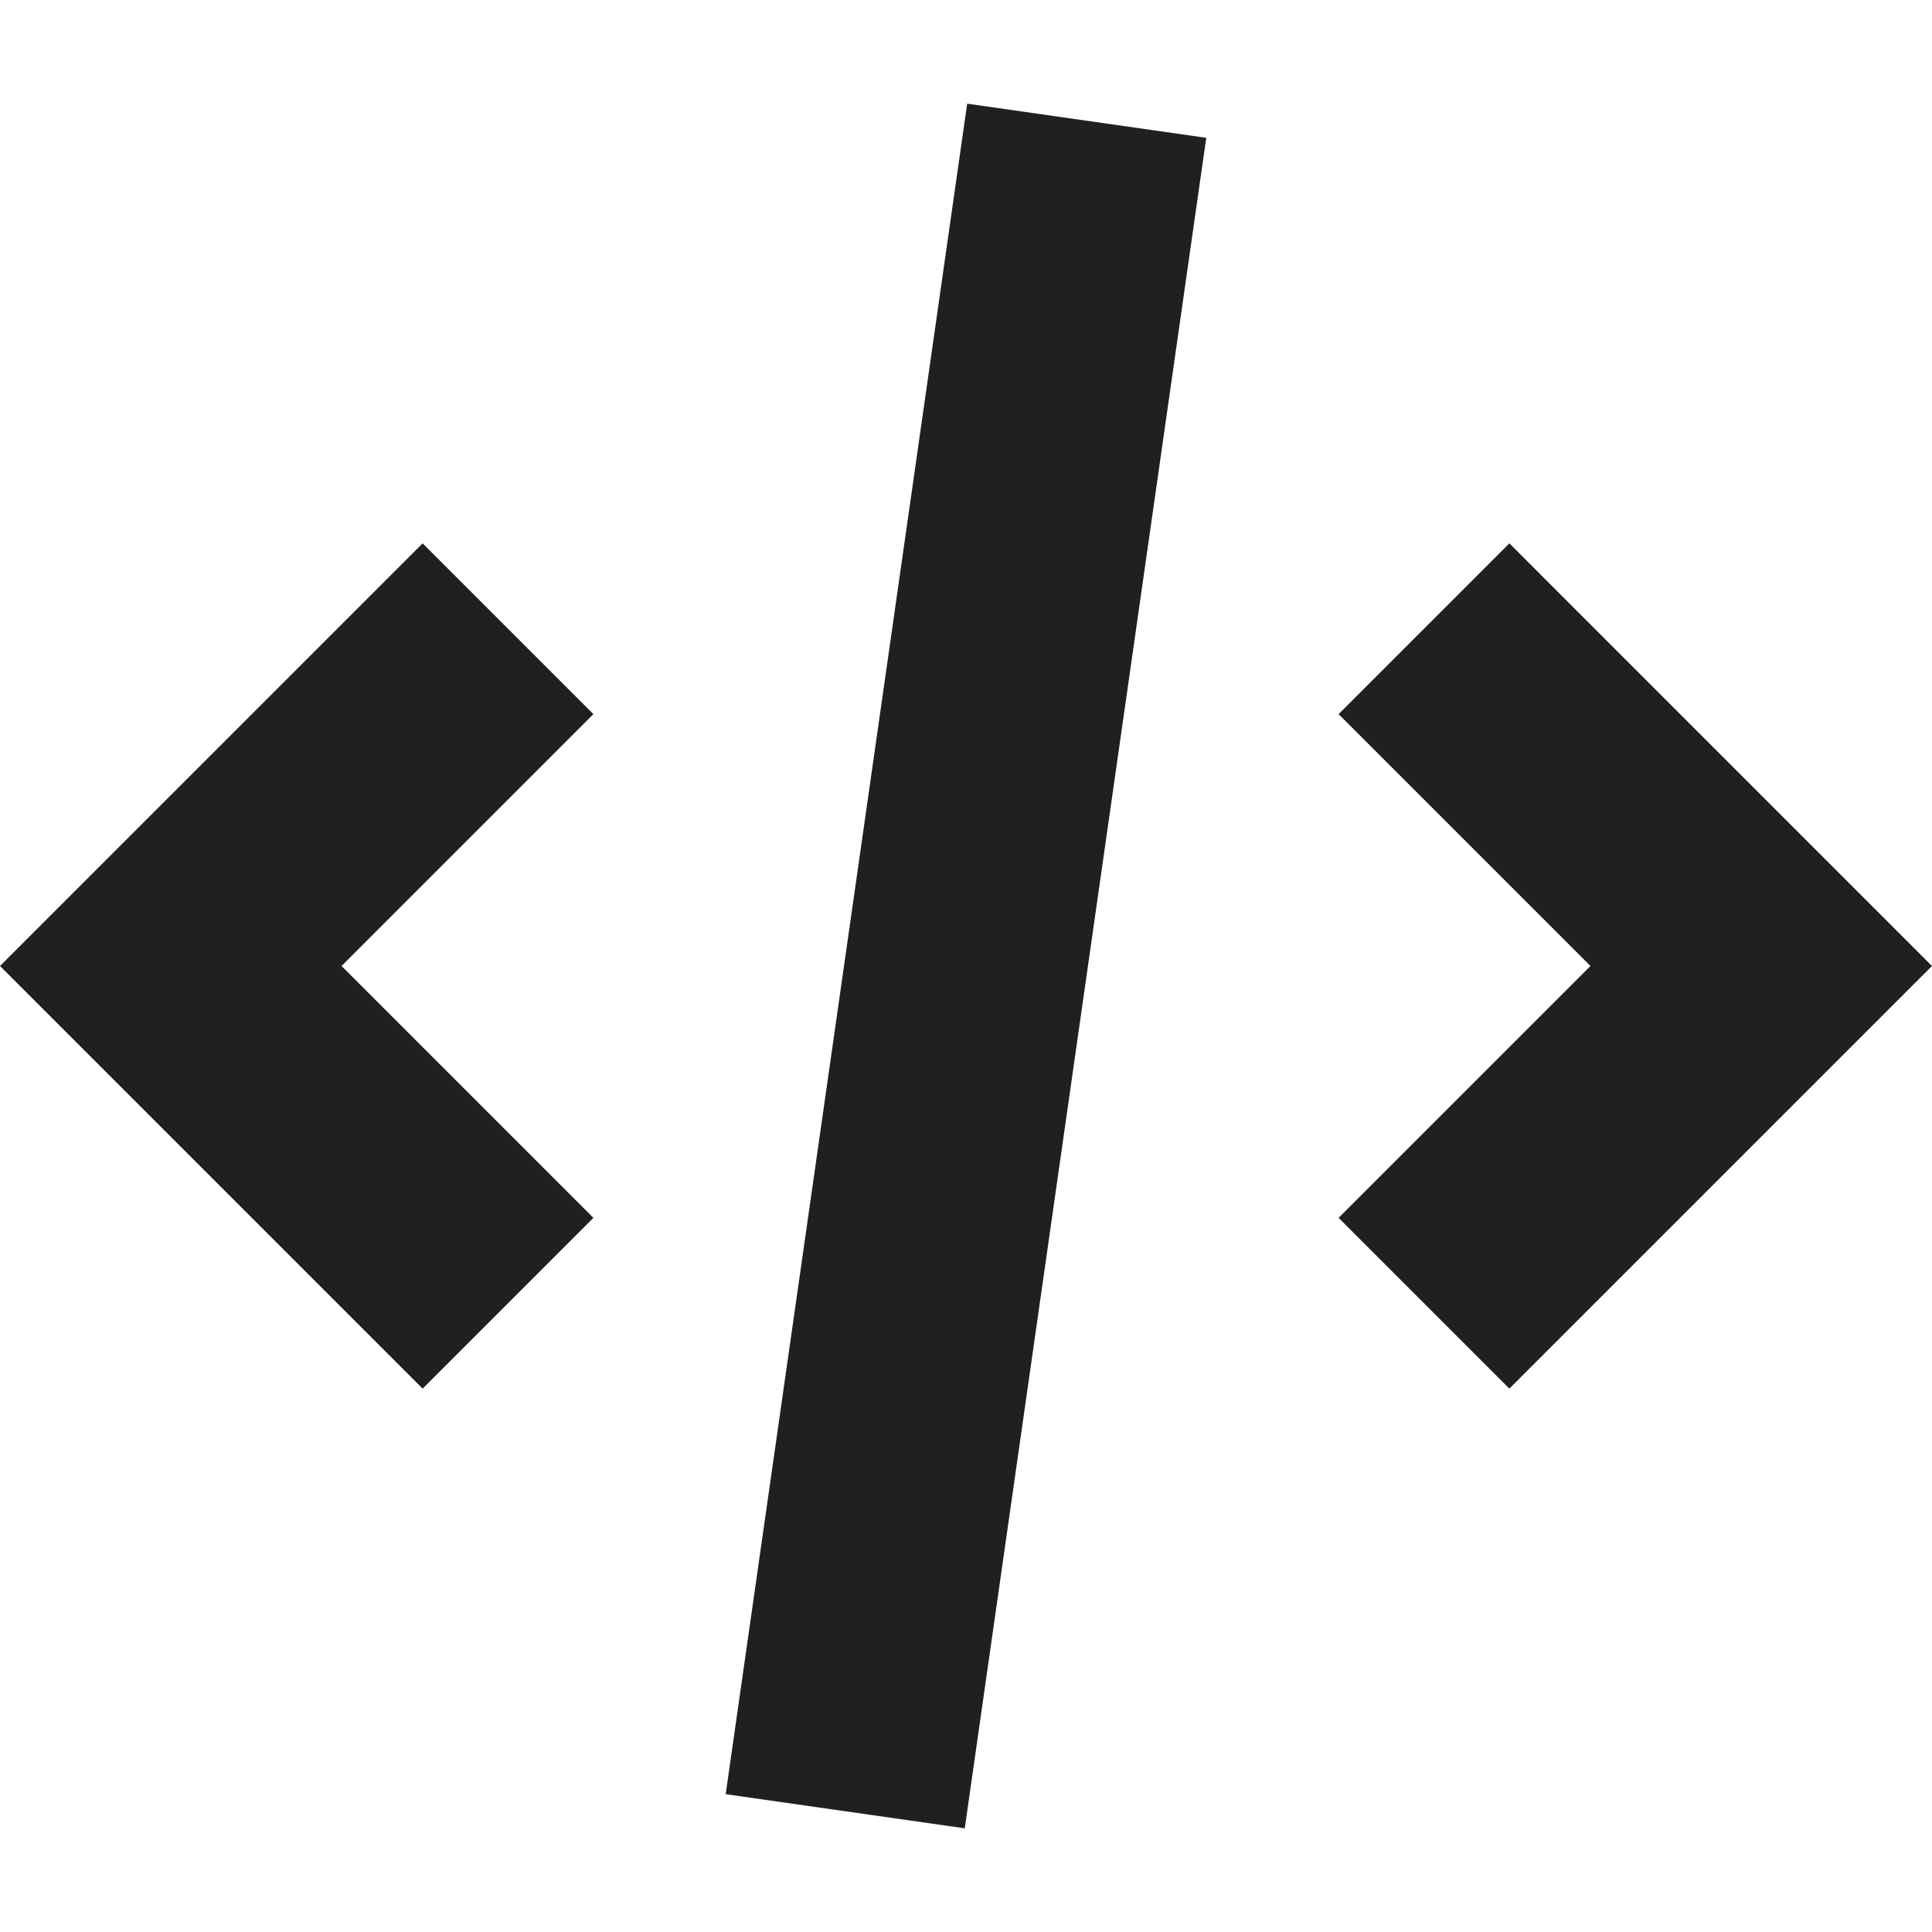
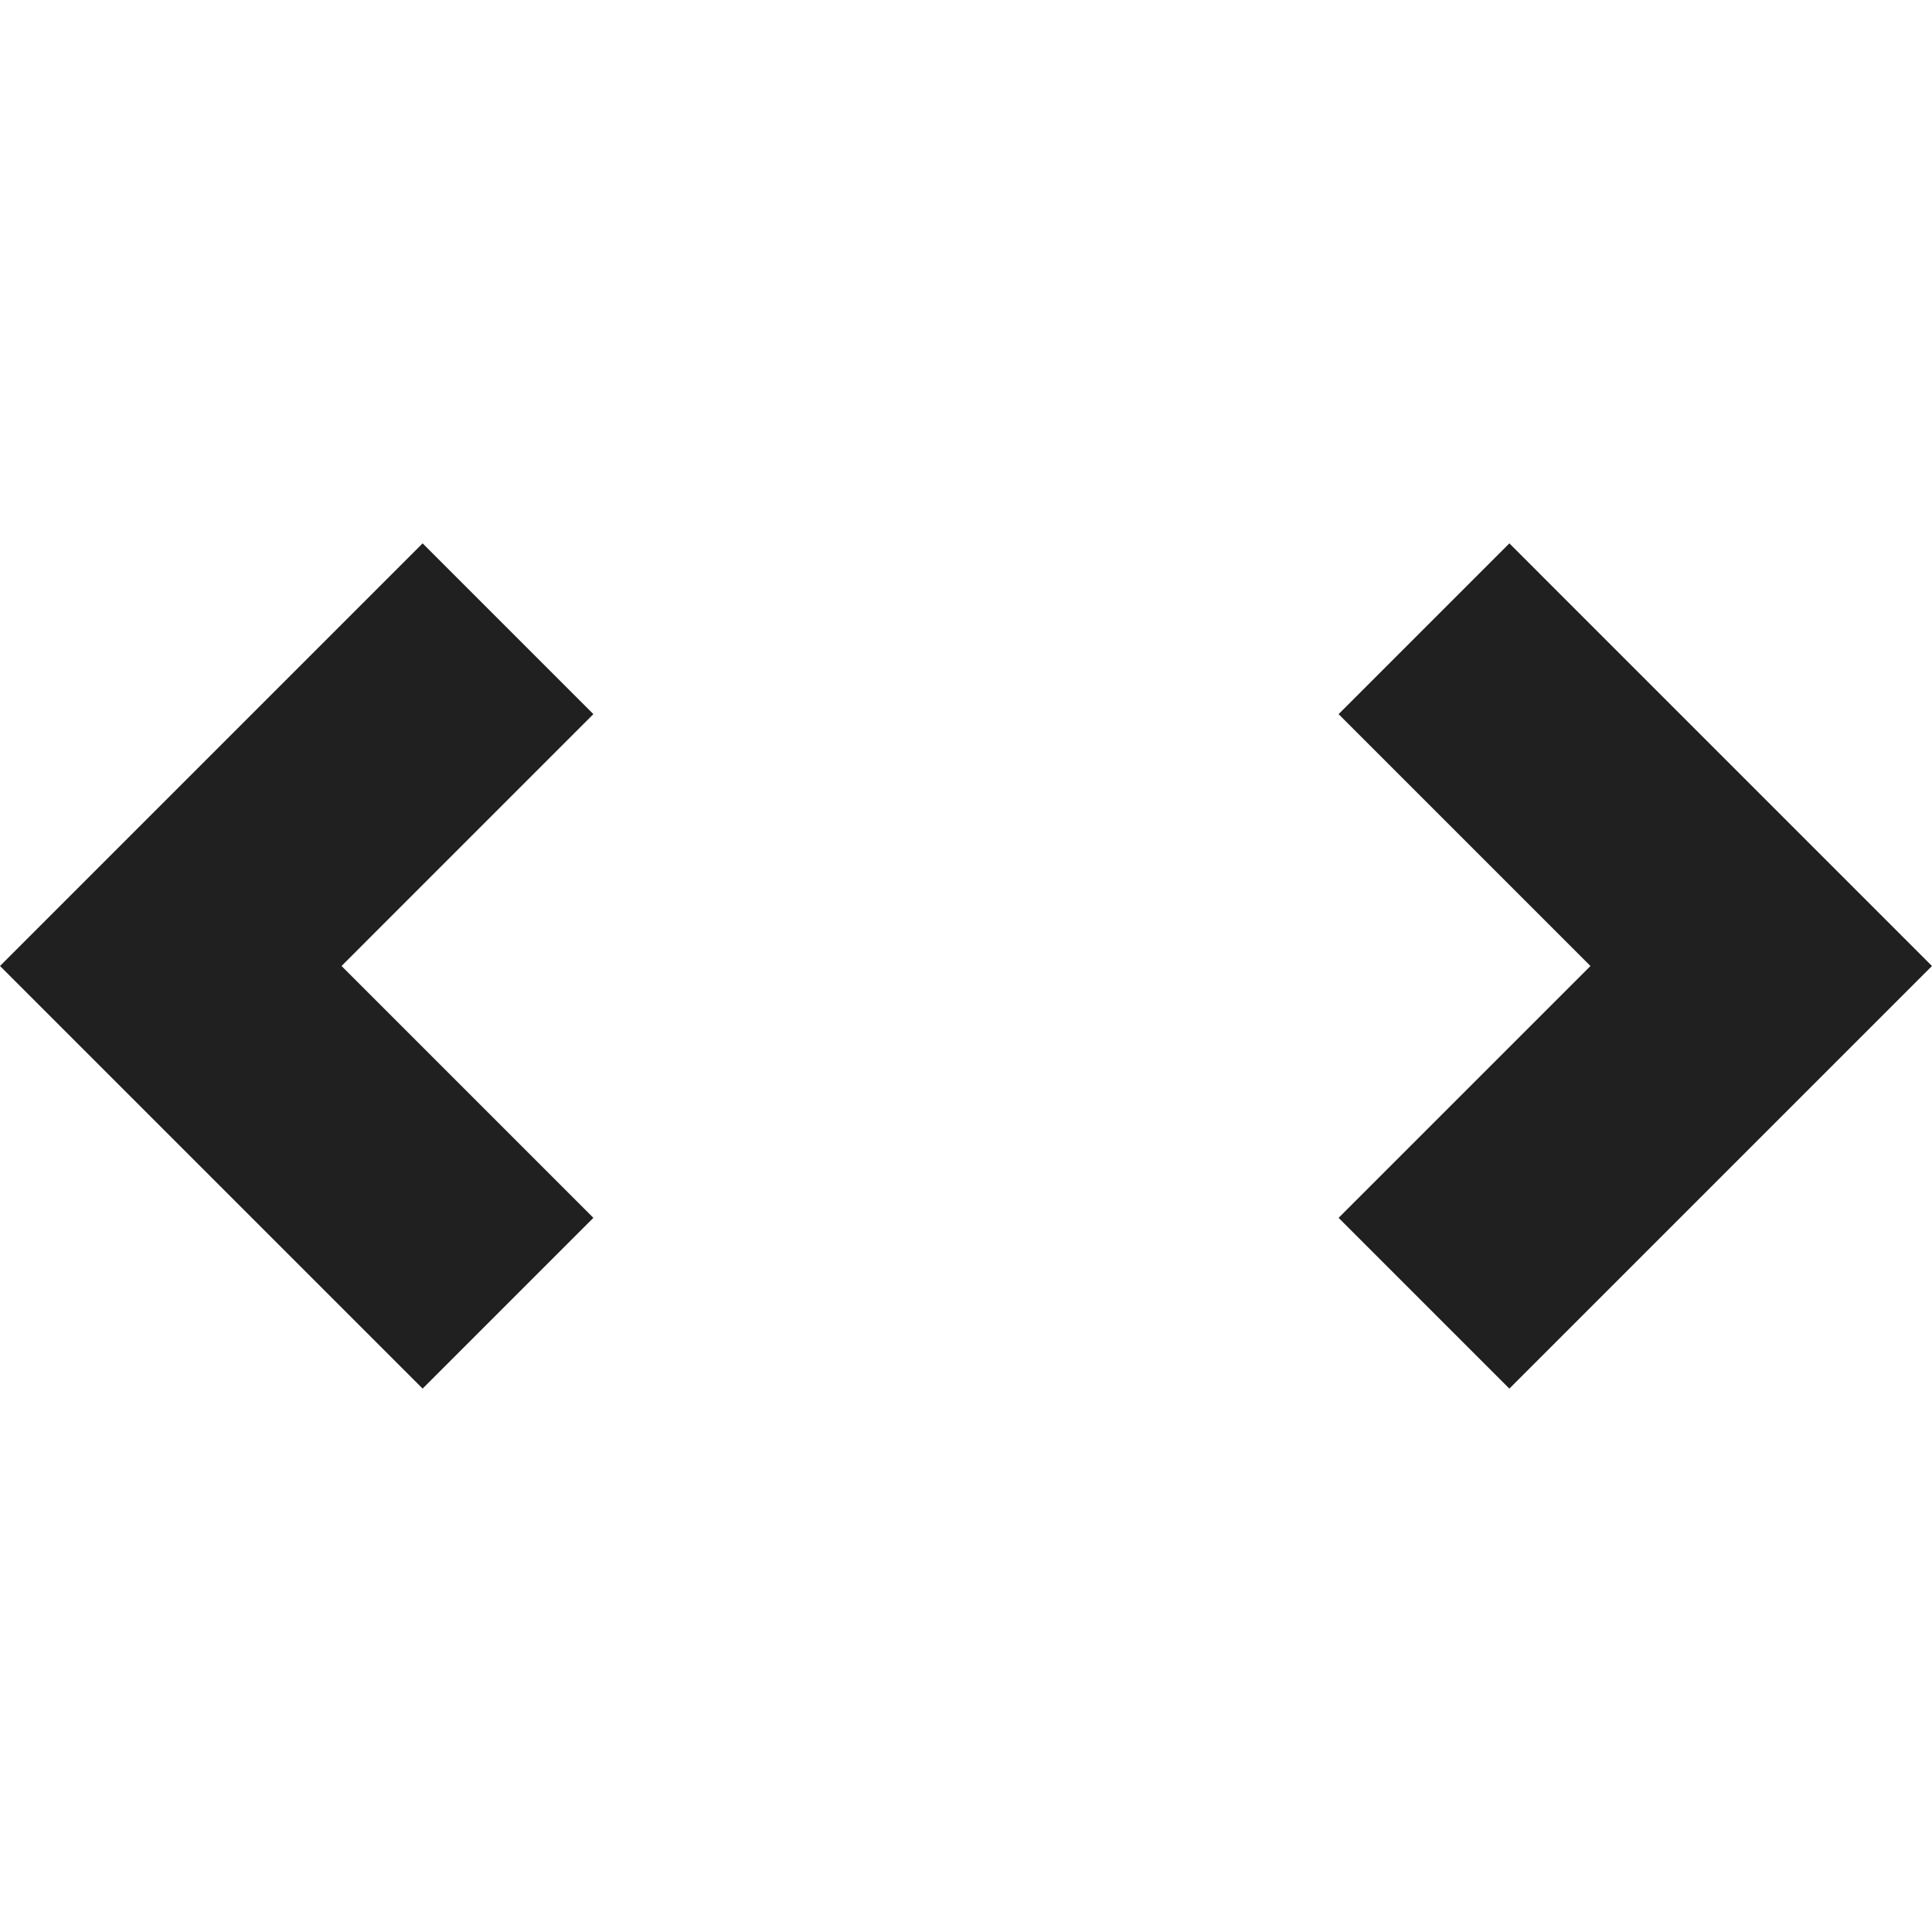
<svg xmlns="http://www.w3.org/2000/svg" width="98" height="98" viewBox="0 0 98 98" fill="none">
-   <path d="M49.06 5.259L36.81 91.009L48.937 92.741L61.187 6.991L49.06 5.259Z" fill="#202020" />
  <path d="M76.562 70.437L67.9 61.775L80.676 49L67.9 36.224L76.562 27.562L97.999 49L76.562 70.437Z" fill="#202020" />
  <path d="M17.324 49L30.099 61.775L21.437 70.437L0 49L21.437 27.562L30.099 36.224L17.324 49Z" fill="#202020" />
</svg>